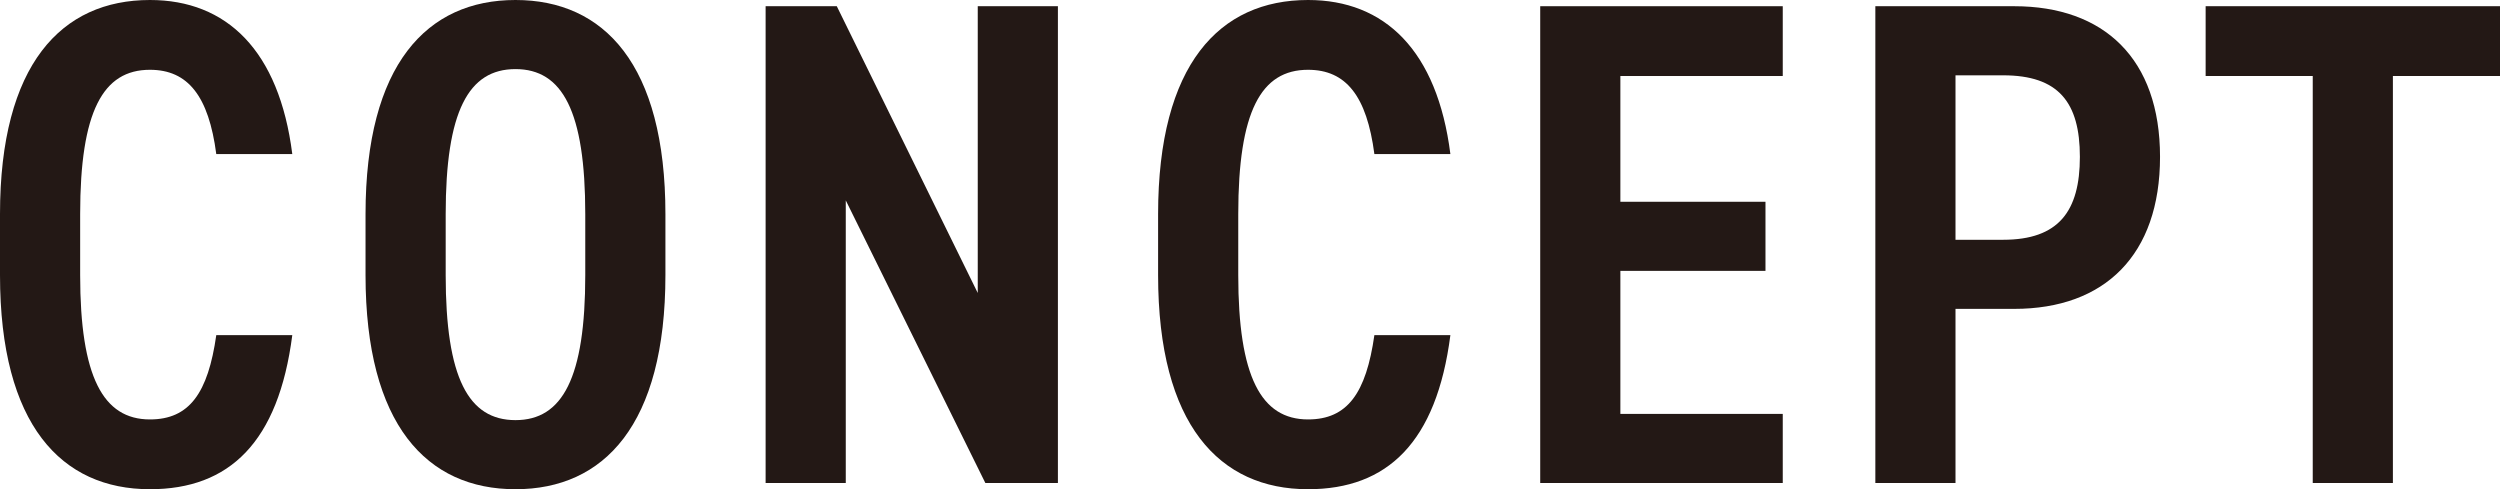
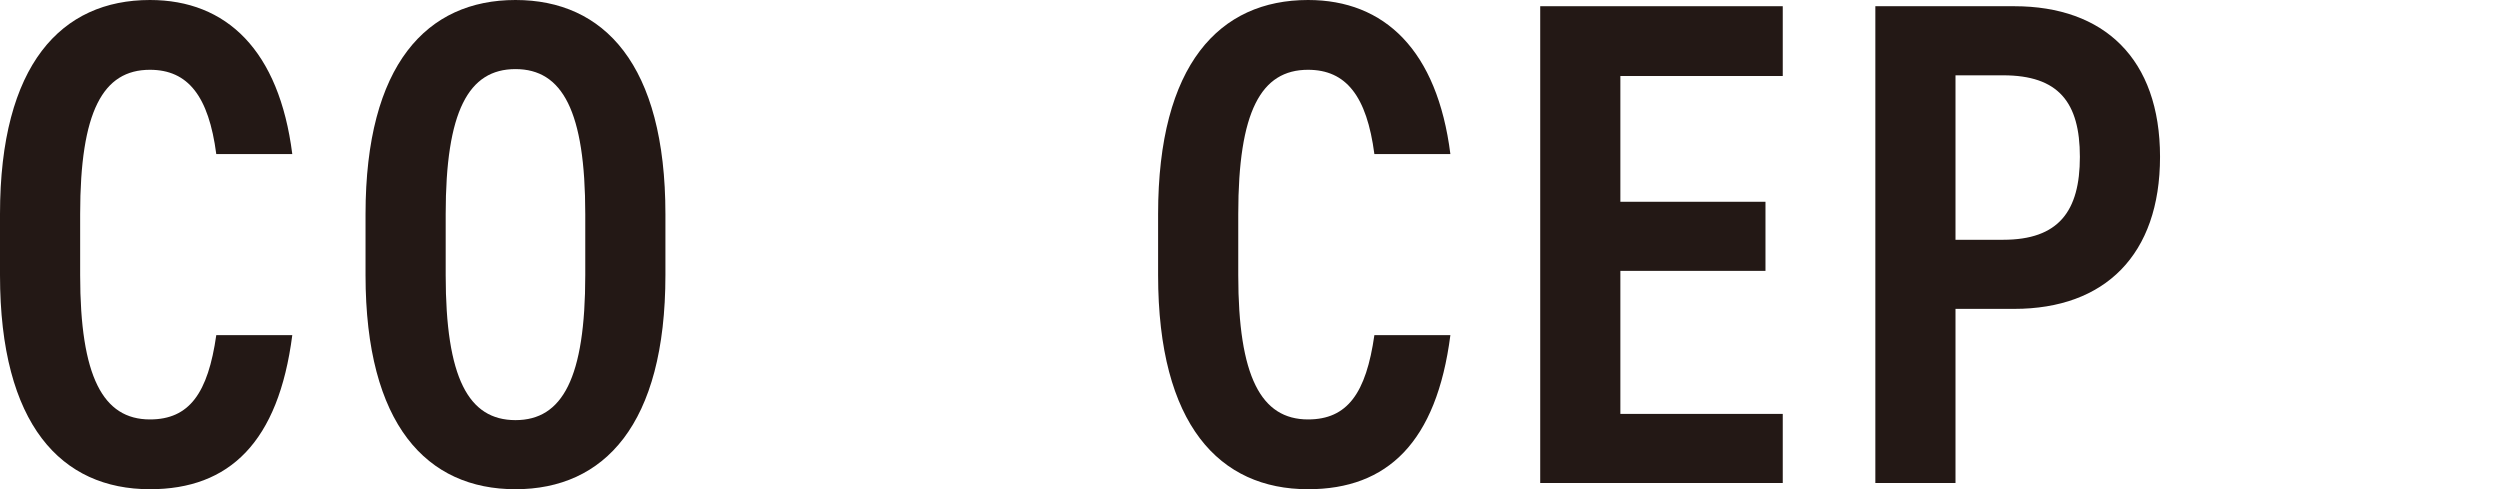
<svg xmlns="http://www.w3.org/2000/svg" id="_レイヤー_2" data-name="レイヤー_2" viewBox="0 0 361.8 70.8">
  <defs>
    <style>
      .cls-1 {
        fill: #231815;
      }
    </style>
  </defs>
  <g id="_レイヤー_1-2" data-name="レイヤー_1">
    <g>
      <path class="cls-1" d="M31.3,22.3c-1.1-8.4-4.1-12.2-9.6-12.2-6.8,0-10.1,6-10.1,20.9v8.8c0,14.7,3.3,20.9,10.1,20.9,5.7,0,8.4-3.8,9.6-12.2h11c-2,15.5-9.1,22.3-20.6,22.3-12.8,0-21.7-9.3-21.7-31v-8.8C0,9.3,8.9,0,21.7,0c11.1,0,18.7,7.3,20.6,22.3h-11Z" />
      <path class="cls-1" d="M52.9,39.8v-8.8C52.9,9.3,61.8,0,74.6,0s21.7,9.3,21.7,31v8.8c0,21.7-8.9,31-21.7,31s-21.7-9.3-21.7-31ZM64.5,31v8.8c0,14.9,3.3,21,10.1,21s10.1-6.1,10.1-21v-8.8c0-14.9-3.3-21-10.1-21s-10.1,6.1-10.1,21Z" />
-       <path class="cls-1" d="M153.1.9v69h-10.5l-20.2-40.9v40.9h-11.6V.9h10.3l20.4,41.5V.9h11.6Z" />
      <path class="cls-1" d="M198.9,22.3c-1.1-8.4-4.1-12.2-9.6-12.2-6.8,0-10.1,6-10.1,20.9v8.8c0,14.7,3.3,20.9,10.1,20.9,5.7,0,8.4-3.8,9.6-12.2h11c-2,15.5-9.1,22.3-20.6,22.3-12.8,0-21.7-9.3-21.7-31v-8.8c0-21.7,8.9-31,21.7-31,11.1,0,18.7,7.3,20.6,22.3h-11Z" />
      <path class="cls-1" d="M258,.9v10.1h-23.5v18.2h21v10h-21v20.7h23.5v10h-35.1V.9h35.1Z" />
      <path class="cls-1" d="M283,44.7v25.2h-11.6V.9h20.1c13,0,21.1,7.6,21.1,21.8s-8,22-21.1,22h-8.5ZM289.9,34.7c8,0,11.1-4.1,11.1-12s-3.1-11.8-11.1-11.8h-6.9v23.8h6.9Z" />
-       <path class="cls-1" d="M361.8.9v10.1h-15.5v58.9h-11.6V11h-15.5V.9h42.6Z" />
    </g>
  </g>
</svg>